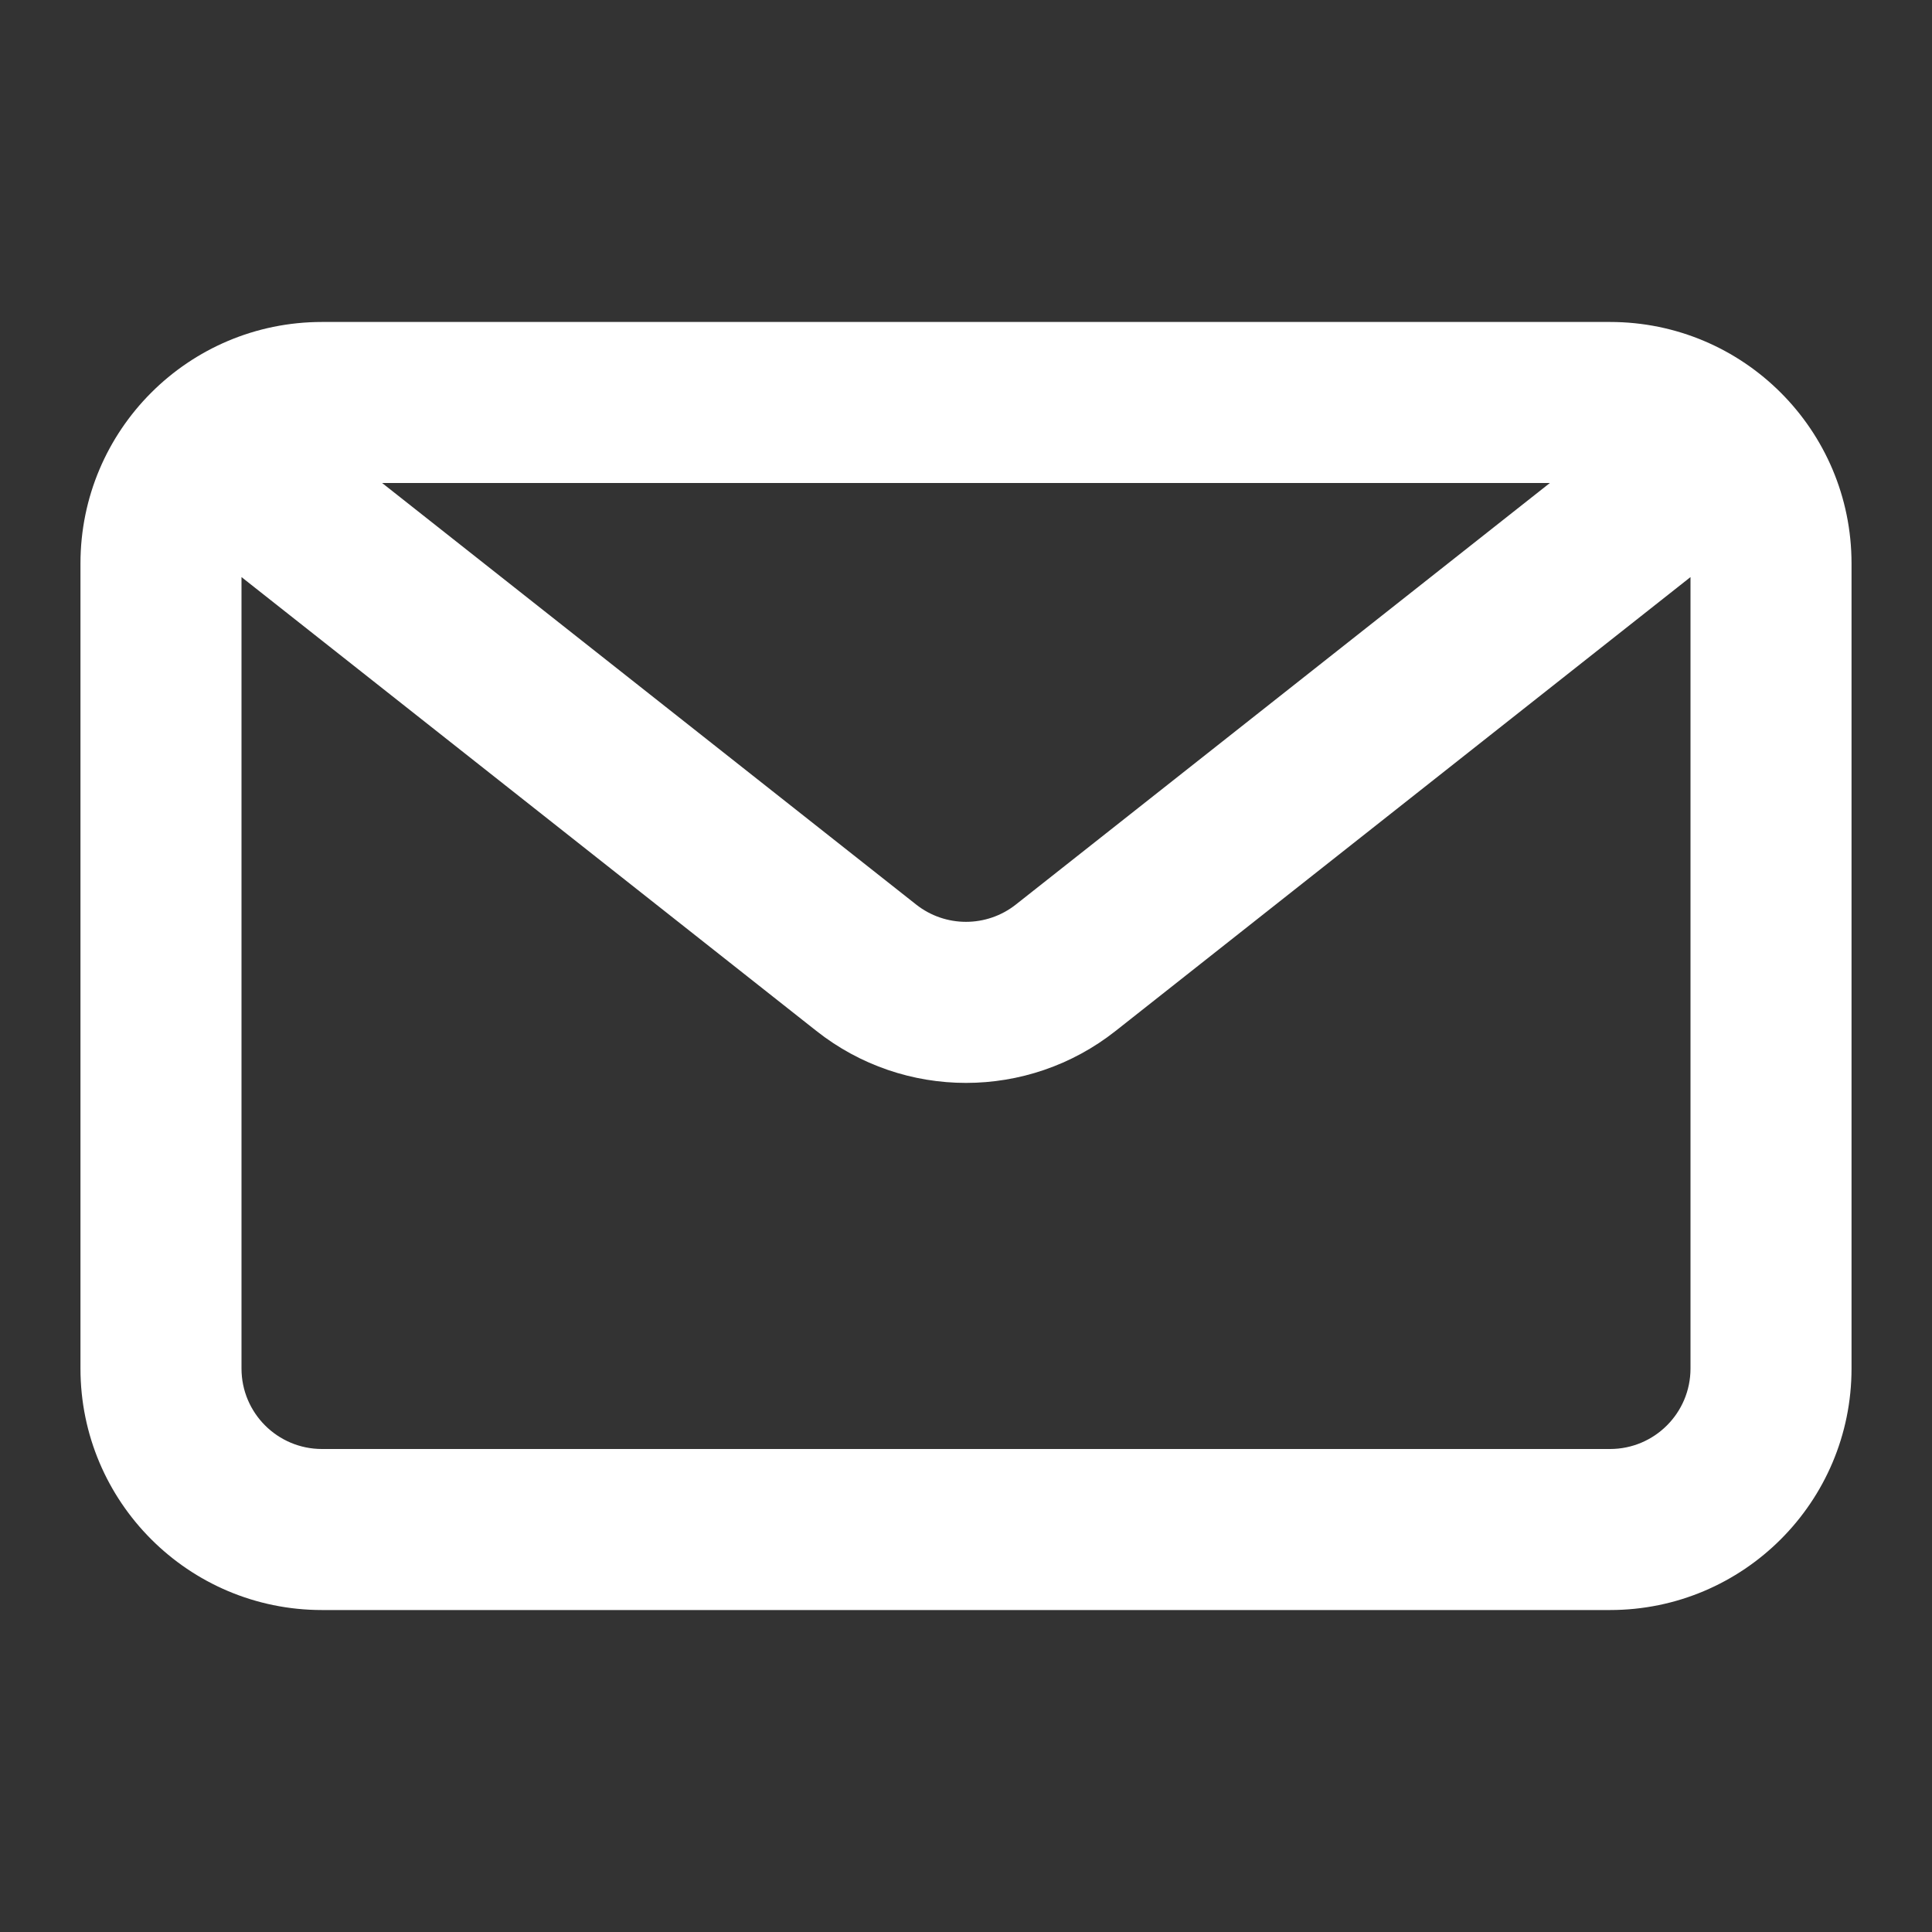
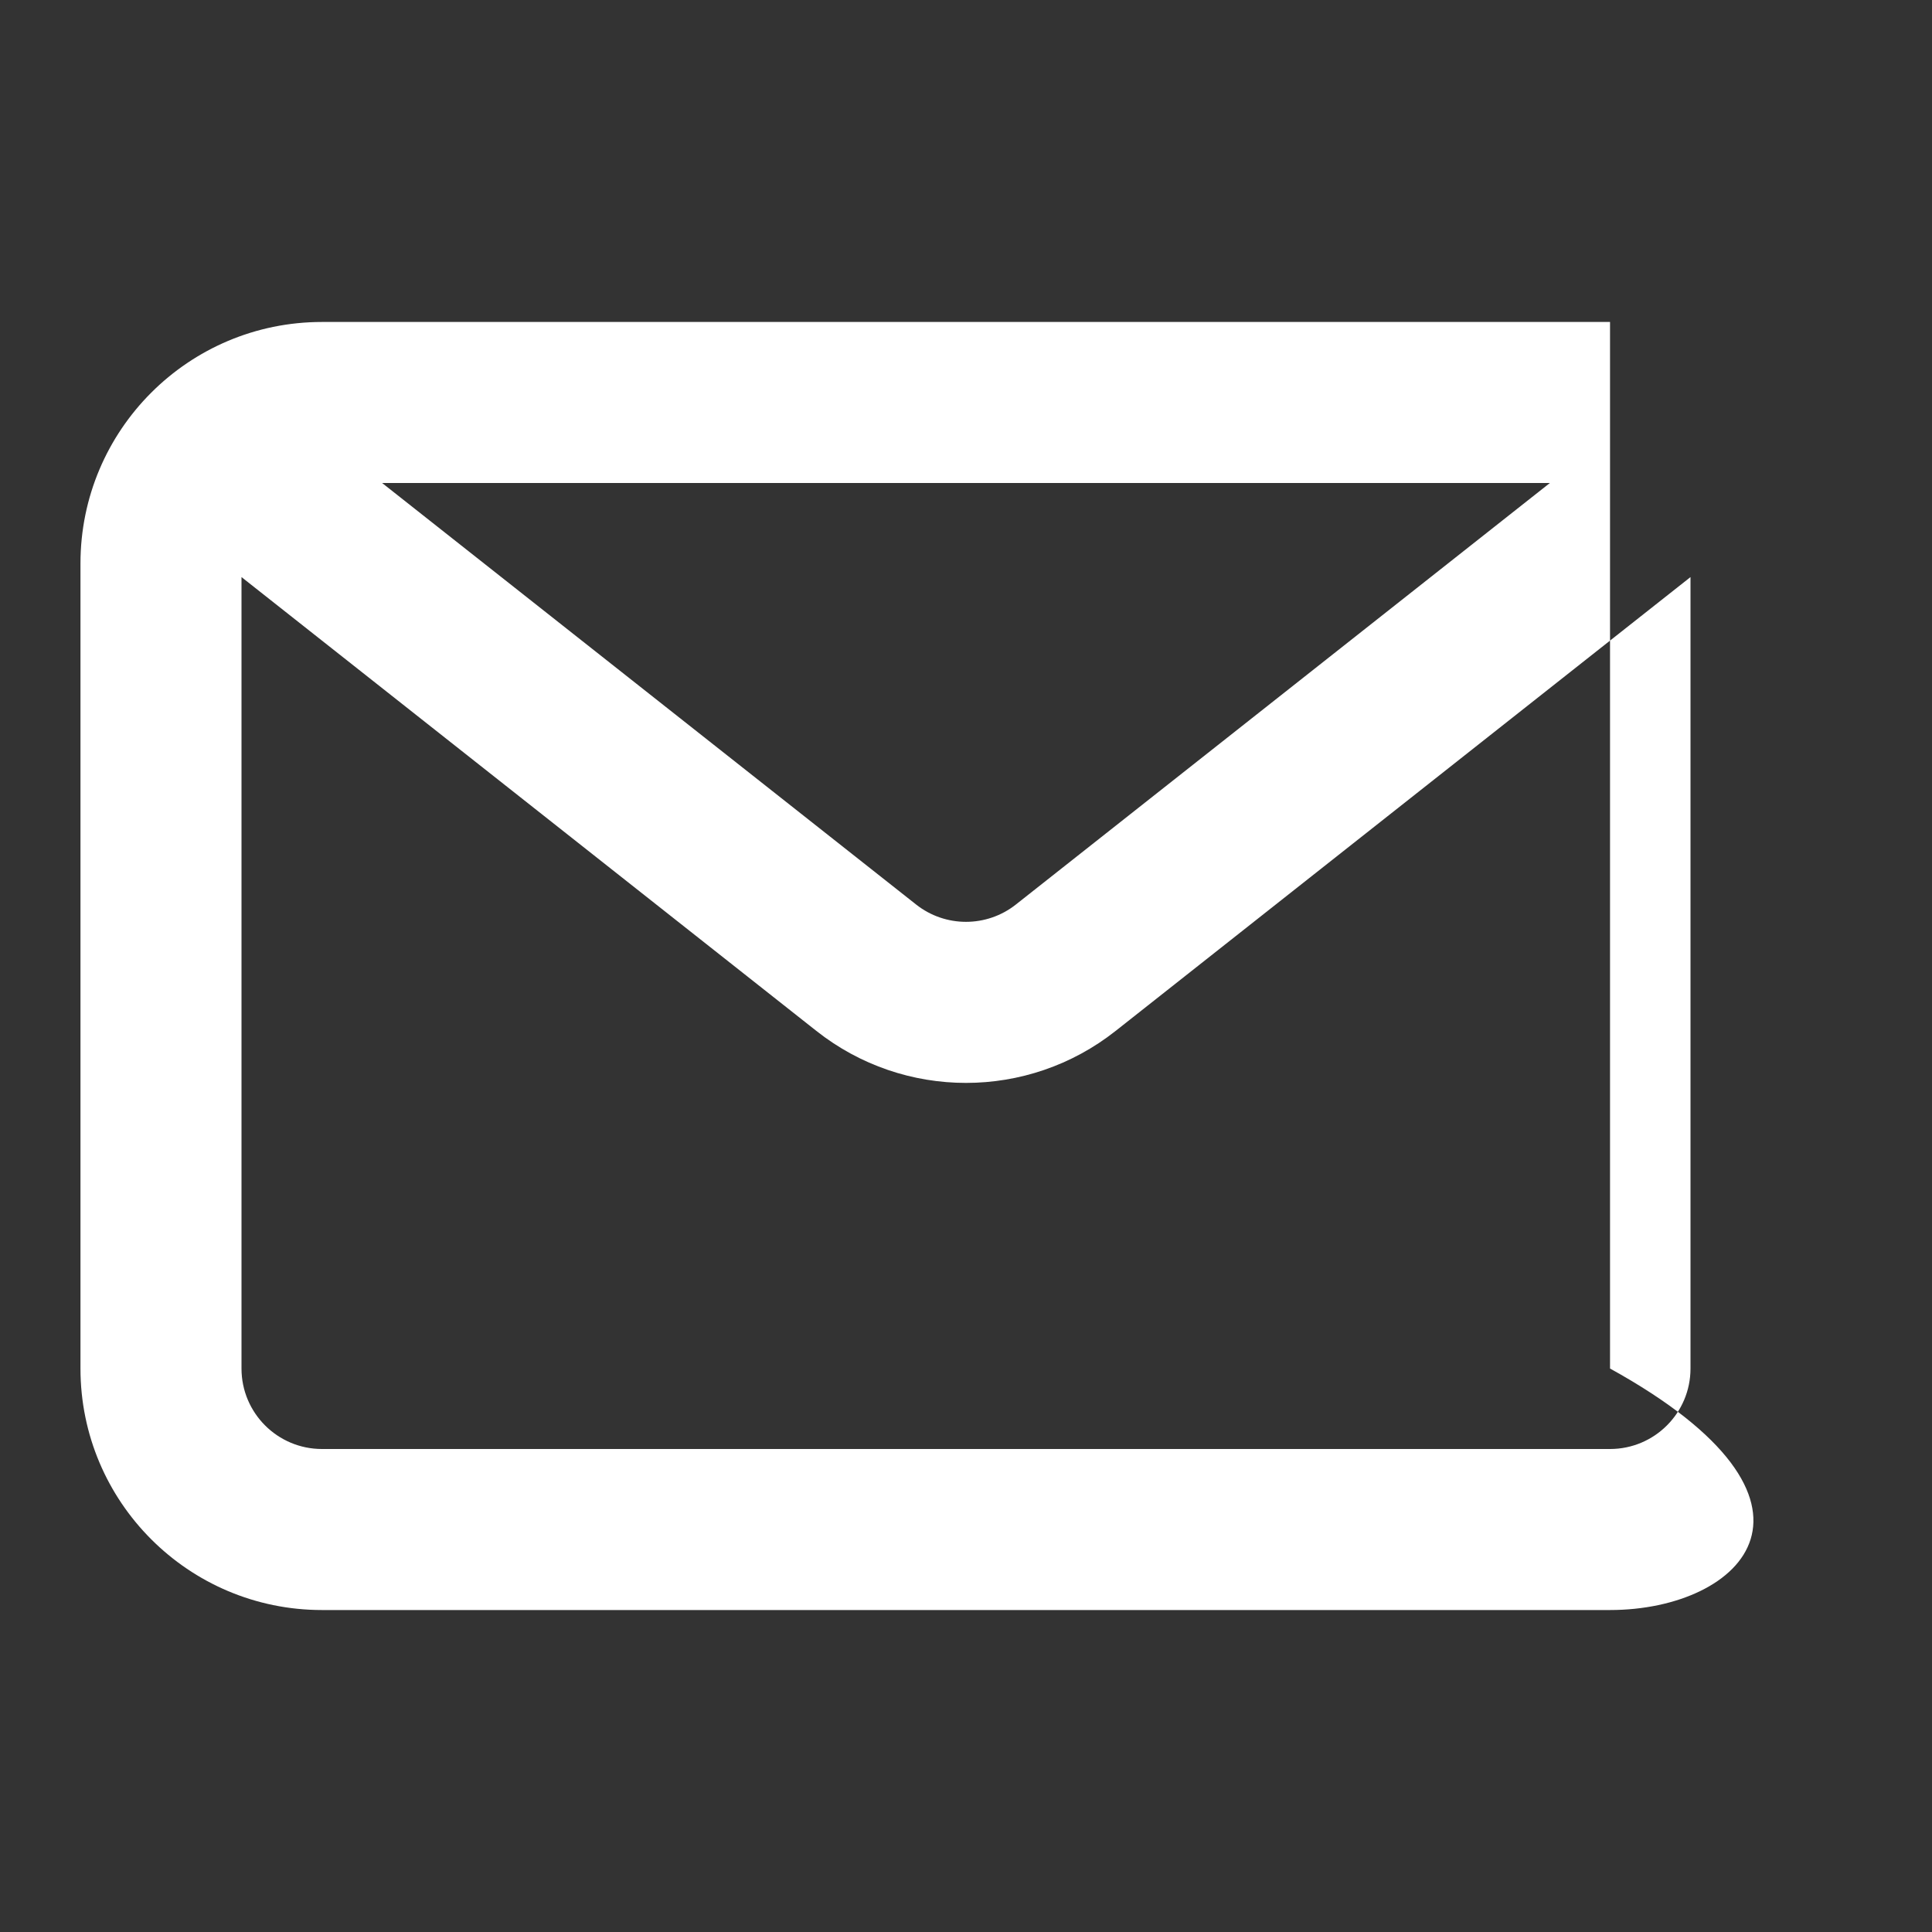
<svg xmlns="http://www.w3.org/2000/svg" width="23" height="23" viewBox="0 0 23 23" fill="none">
  <rect x="0" y="0" width="23" height="23" fill="#333333" stroke="none" />
  <g id="mail-svgrepo-com 1">
-     <path id="Vector" fill-rule="evenodd" clip-rule="evenodd" d="M19.167 3.833C20.755 3.833 22.042 5.12 22.042 6.708V16.292C22.042 17.879 20.755 19.167 19.167 19.167H3.833C2.245 19.167 0.958 17.879 0.958 16.292V6.708C0.958 5.12 2.245 3.833 3.833 3.833H19.167ZM18.451 5.75H4.549L10.906 10.768C11.254 11.043 11.746 11.043 12.094 10.768L18.451 5.75ZM2.875 6.87V16.292C2.875 16.821 3.304 17.25 3.833 17.25H19.167C19.696 17.25 20.125 16.821 20.125 16.292V6.87L13.281 12.273C12.237 13.098 10.763 13.098 9.719 12.273L2.875 6.87Z" fill="white" />
+     <path id="Vector" fill-rule="evenodd" clip-rule="evenodd" d="M19.167 3.833V16.292C22.042 17.879 20.755 19.167 19.167 19.167H3.833C2.245 19.167 0.958 17.879 0.958 16.292V6.708C0.958 5.12 2.245 3.833 3.833 3.833H19.167ZM18.451 5.75H4.549L10.906 10.768C11.254 11.043 11.746 11.043 12.094 10.768L18.451 5.75ZM2.875 6.87V16.292C2.875 16.821 3.304 17.25 3.833 17.25H19.167C19.696 17.25 20.125 16.821 20.125 16.292V6.87L13.281 12.273C12.237 13.098 10.763 13.098 9.719 12.273L2.875 6.87Z" fill="white" />
  </g>
</svg>